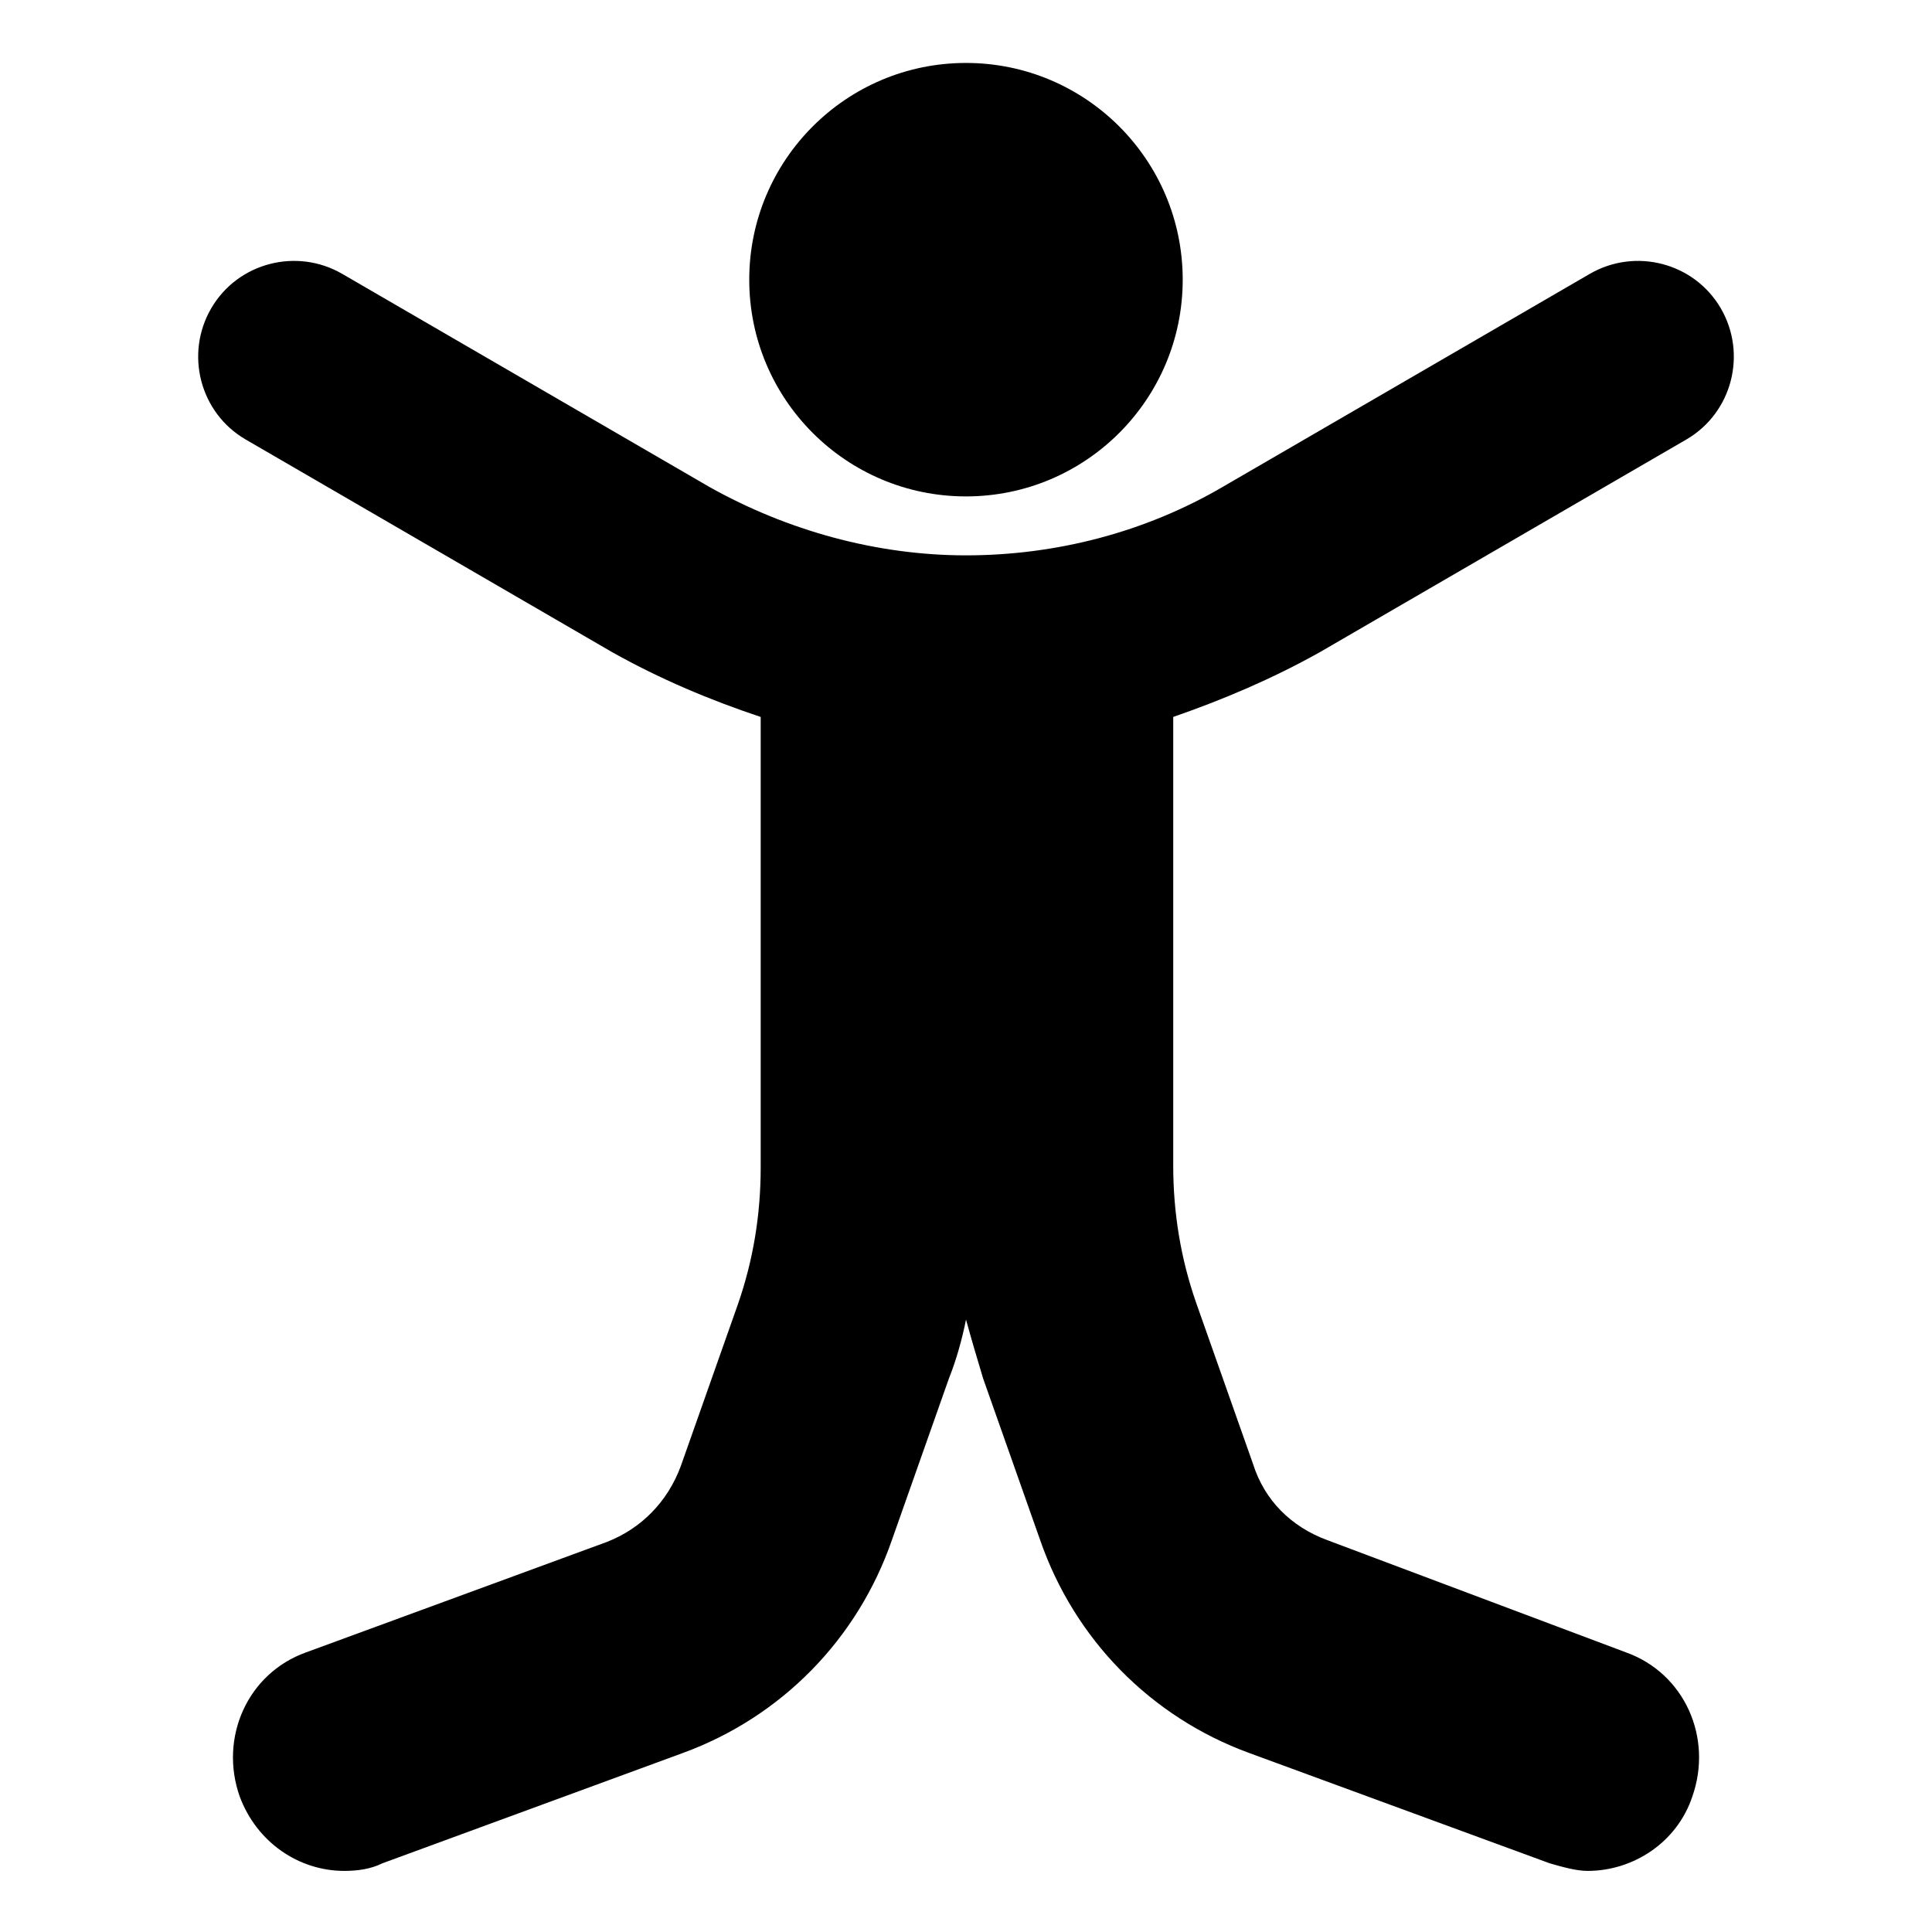
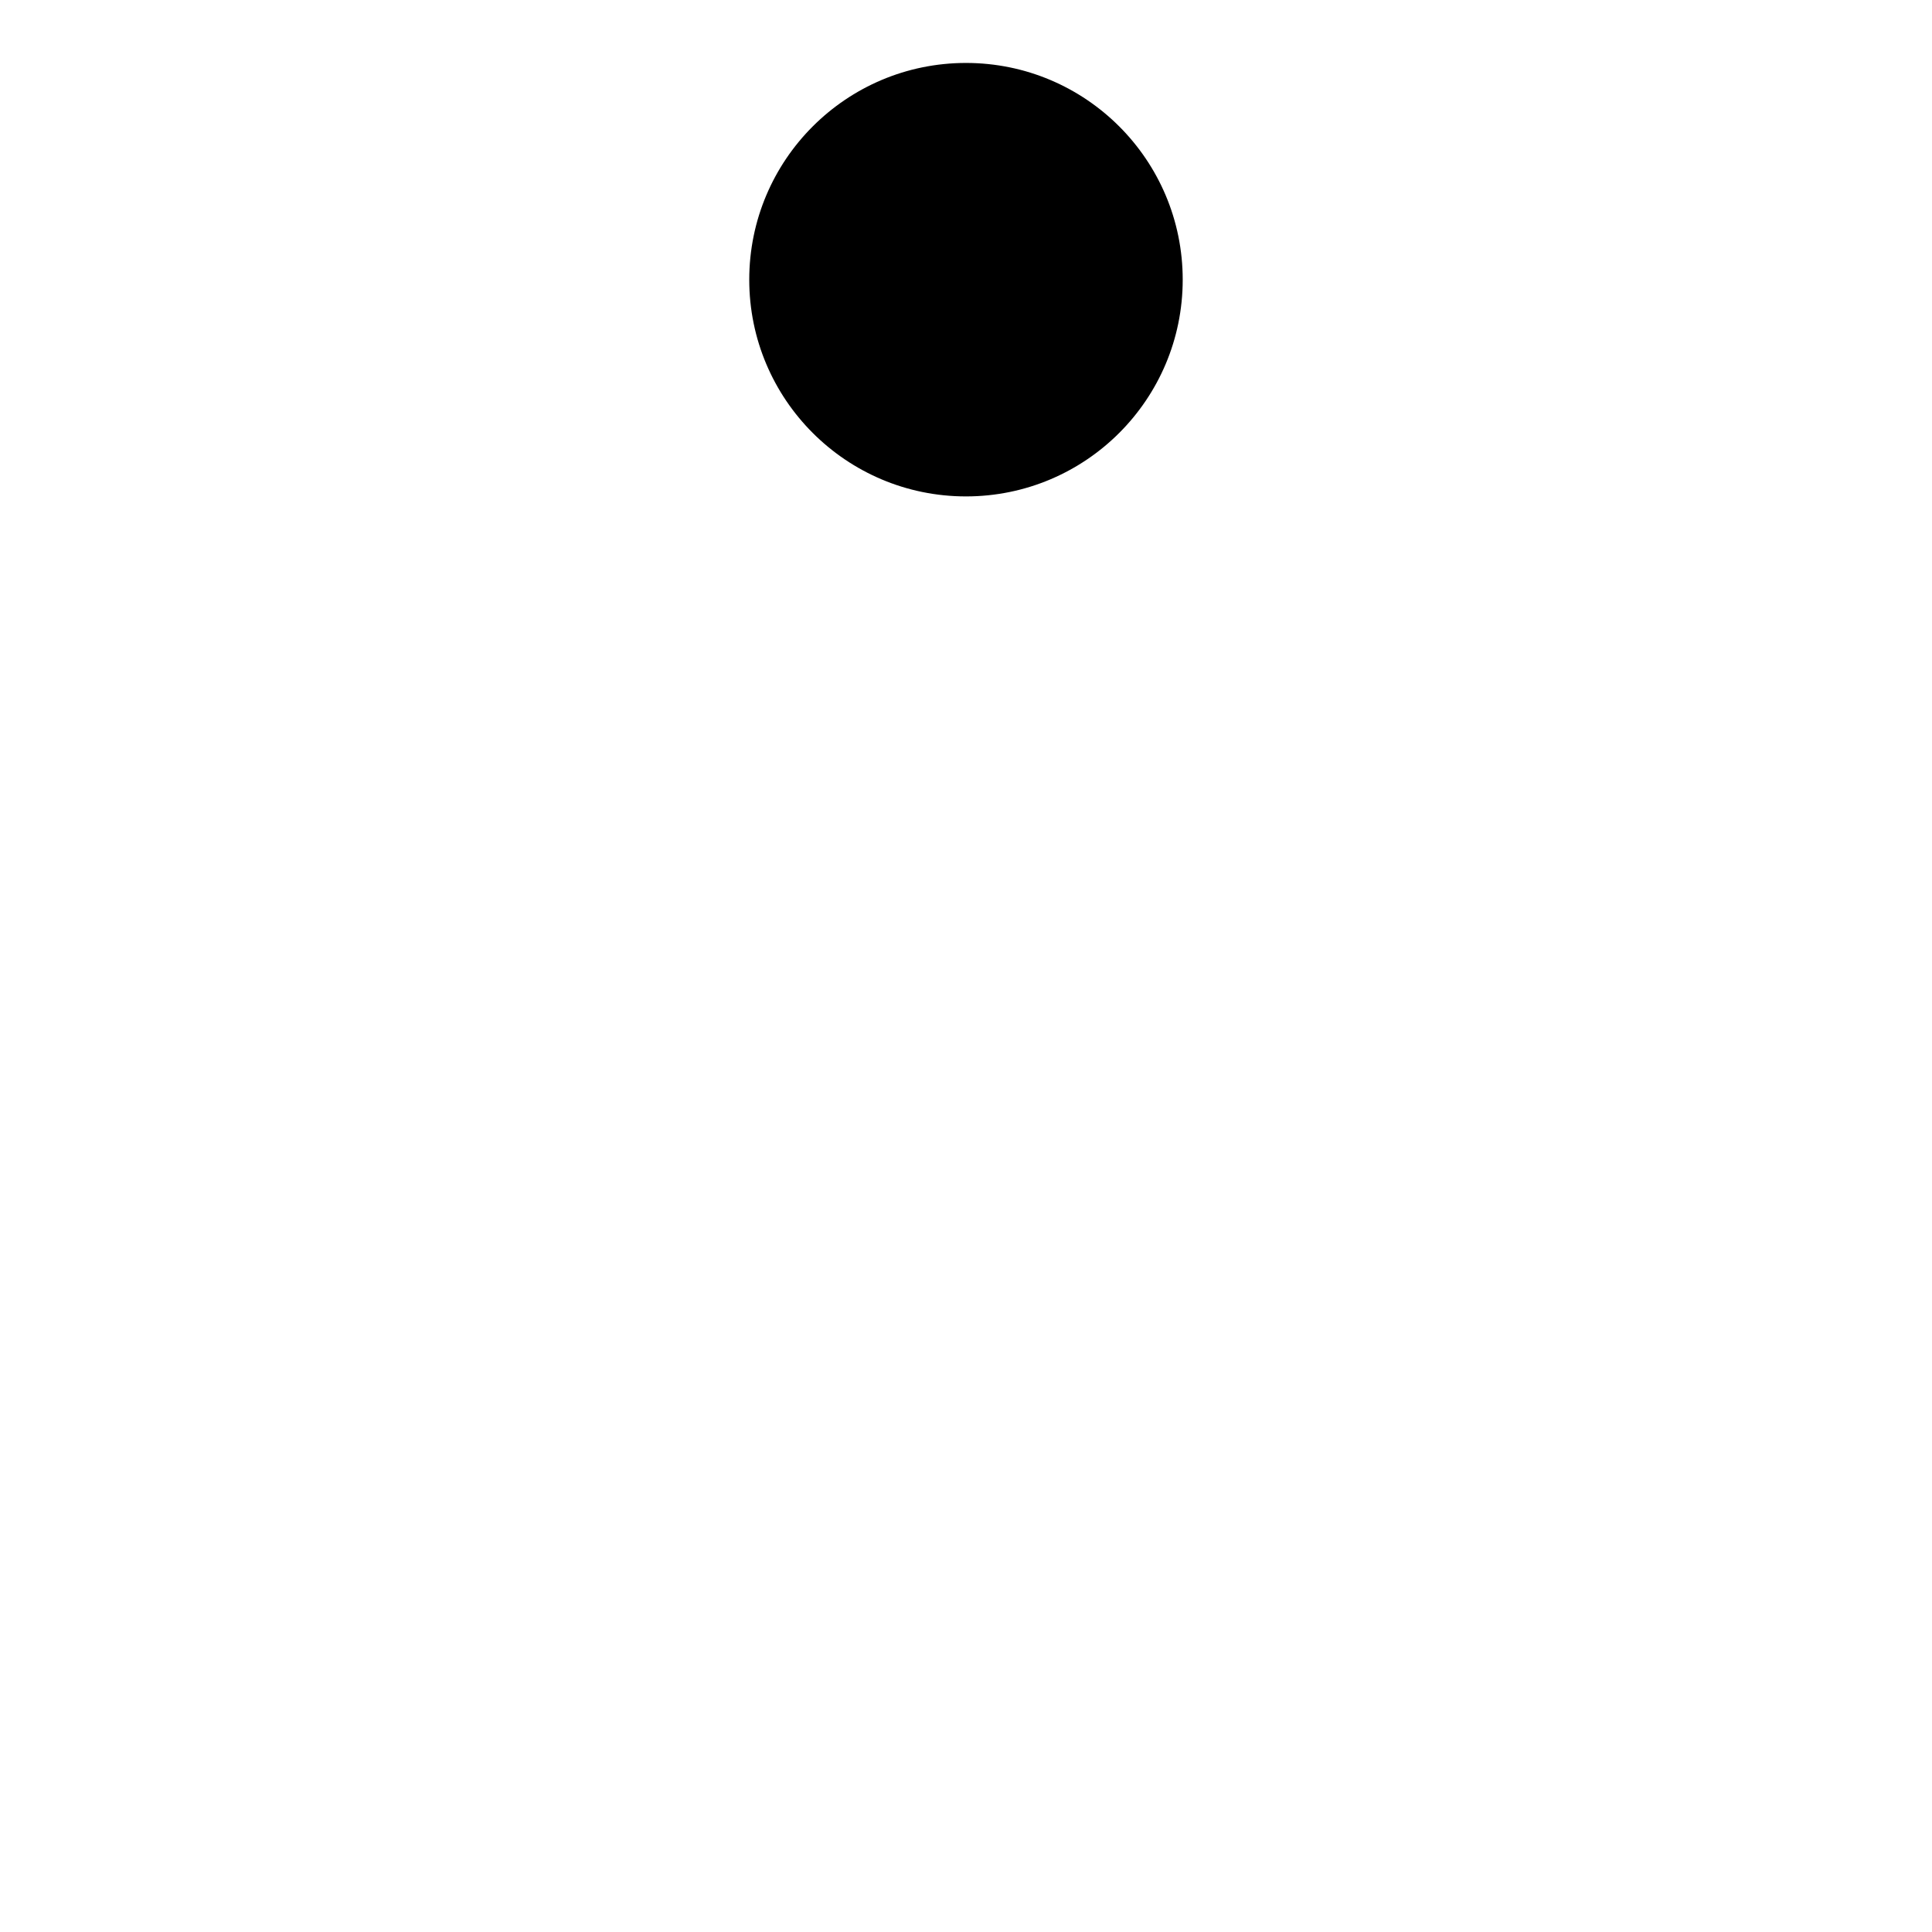
<svg xmlns="http://www.w3.org/2000/svg" fill="#000000" width="800px" height="800px" version="1.1" viewBox="144 144 512 512">
  <g>
    <path d="m457.43 218.12c0 31.719-25.715 57.434-57.434 57.434-31.723 0-57.438-25.715-57.438-57.434 0-31.723 25.715-57.438 57.438-57.438 31.719 0 57.434 25.715 57.434 57.438" />
-     <path d="m493.71 316.87 97.234-56.426c12.09-7.055 16.121-22.672 9.07-34.762-7.055-12.09-22.672-16.121-34.762-9.07l-97.238 56.426c-20.656 12.09-44.336 18.137-68.016 18.137-23.68 0-47.359-6.551-68.016-18.137l-97.23-56.426c-12.09-7.055-27.711-3.023-34.762 9.07-7.055 12.09-3.023 27.711 9.07 34.762l97.234 56.426c12.594 7.055 25.695 12.594 39.297 17.129v119.4c0 12.594-2.016 24.688-6.047 36.273l-15.113 42.824c-3.527 9.574-10.578 16.625-19.648 20.152l-79.602 29.223c-15.617 5.543-23.176 22.672-17.633 38.289 4.535 12.09 15.617 19.648 27.711 19.648 3.527 0 7.055-0.504 10.078-2.016l79.602-29.223c26.199-9.574 46.352-30.23 55.418-56.426l15.113-42.824c2.016-5.039 3.527-10.578 4.535-15.617 1.512 5.543 3.023 10.578 4.535 15.617l15.113 42.824c9.07 26.199 29.223 46.855 55.418 56.426l79.602 29.223c3.527 1.008 7.055 2.016 10.078 2.016 12.09 0 23.68-7.559 27.711-19.648 5.543-15.617-2.016-32.746-17.633-38.289l-79.105-29.727c-9.574-3.527-16.625-10.578-19.648-20.152l-15.113-42.824c-4.031-11.586-6.047-23.68-6.047-36.273v-118.9c13.098-4.535 26.199-10.078 38.793-17.129z" />
  </g>
</svg>